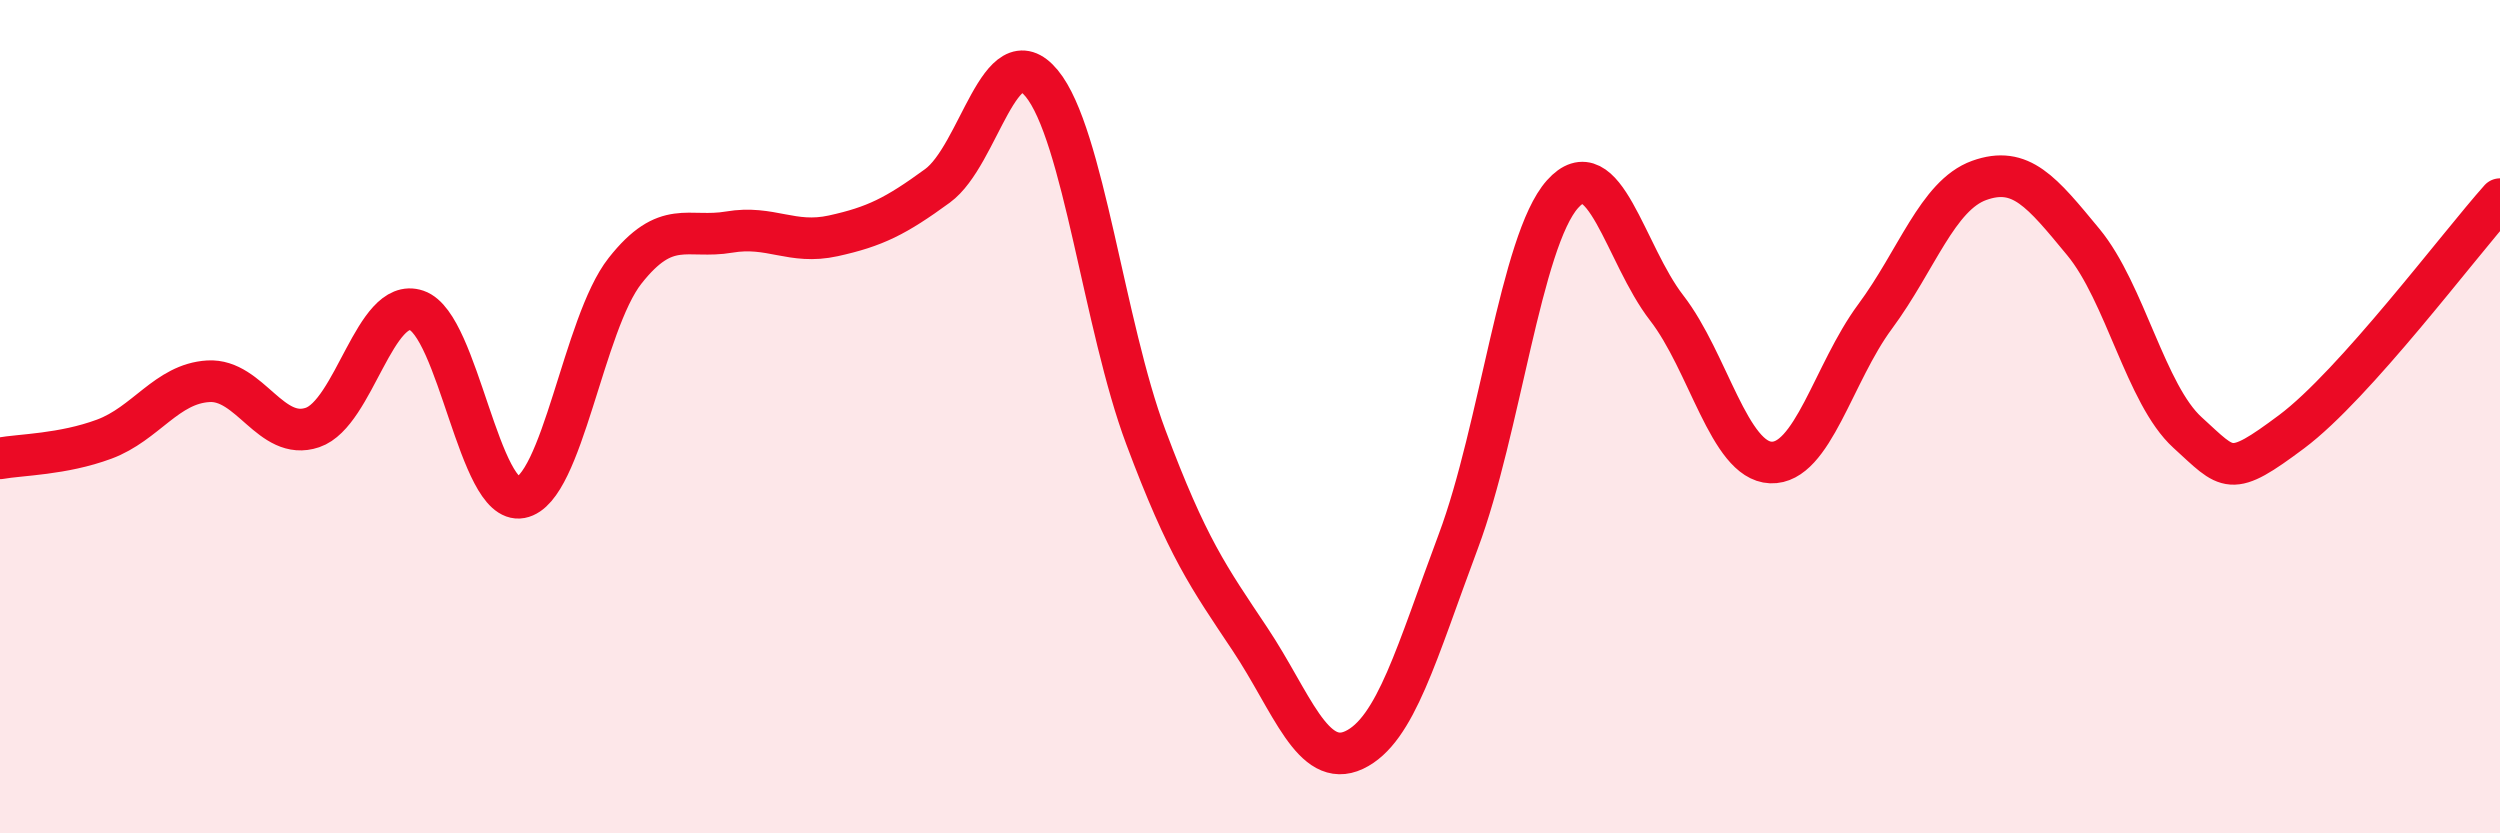
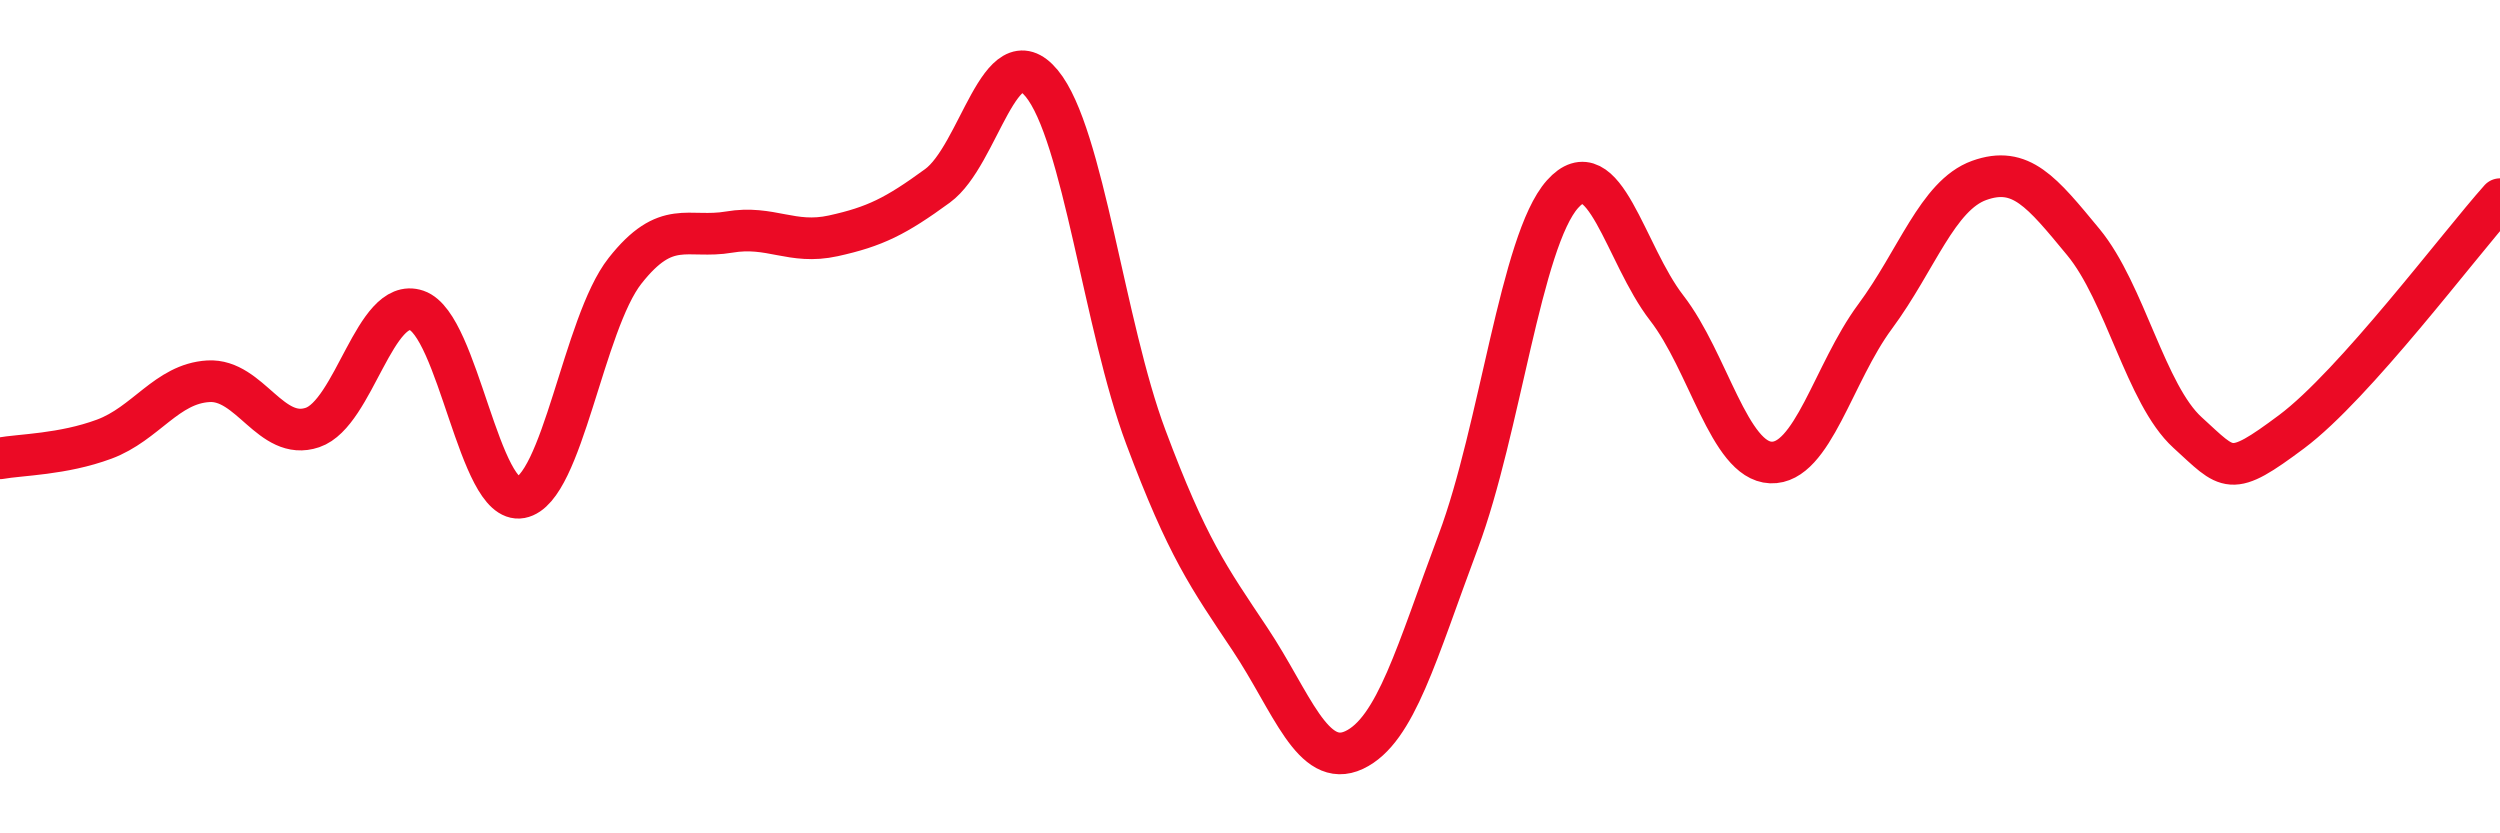
<svg xmlns="http://www.w3.org/2000/svg" width="60" height="20" viewBox="0 0 60 20">
-   <path d="M 0,11 C 0.5,10.91 1.5,10.91 2.5,10.54 C 3.5,10.17 4,9.21 5,9.15 C 6,9.09 6.5,10.6 7.5,10.26 C 8.5,9.92 9,7.11 10,7.45 C 11,7.79 11.5,12.13 12.5,11.94 C 13.5,11.75 14,7.77 15,6.5 C 16,5.23 16.5,5.74 17.5,5.57 C 18.5,5.4 19,5.88 20,5.66 C 21,5.44 21.5,5.19 22.5,4.46 C 23.5,3.73 24,0.79 25,2 C 26,3.21 26.5,7.82 27.5,10.49 C 28.5,13.16 29,13.84 30,15.34 C 31,16.84 31.5,18.47 32.5,18 C 33.5,17.53 34,15.66 35,12.99 C 36,10.32 36.5,5.78 37.5,4.66 C 38.5,3.54 39,6.1 40,7.39 C 41,8.68 41.5,11.06 42.5,11.1 C 43.5,11.14 44,8.95 45,7.6 C 46,6.25 46.5,4.69 47.5,4.33 C 48.5,3.97 49,4.6 50,5.81 C 51,7.02 51.5,9.47 52.5,10.38 C 53.5,11.29 53.5,11.48 55,10.36 C 56.5,9.24 59,5.9 60,4.78L60 20L0 20Z" fill="#EB0A25" opacity="0.1" stroke-linecap="round" stroke-linejoin="round" />
  <path d="M 0,11 C 0.5,10.91 1.5,10.91 2.5,10.54 C 3.5,10.17 4,9.21 5,9.15 C 6,9.09 6.5,10.6 7.5,10.26 C 8.5,9.92 9,7.11 10,7.45 C 11,7.79 11.5,12.13 12.5,11.94 C 13.5,11.75 14,7.77 15,6.5 C 16,5.23 16.5,5.74 17.5,5.57 C 18.5,5.4 19,5.88 20,5.66 C 21,5.44 21.5,5.19 22.5,4.46 C 23.5,3.73 24,0.79 25,2 C 26,3.21 26.5,7.82 27.5,10.49 C 28.5,13.16 29,13.84 30,15.34 C 31,16.84 31.5,18.47 32.5,18 C 33.5,17.53 34,15.66 35,12.99 C 36,10.32 36.5,5.78 37.5,4.66 C 38.5,3.54 39,6.1 40,7.39 C 41,8.68 41.5,11.06 42.5,11.1 C 43.5,11.14 44,8.95 45,7.6 C 46,6.25 46.5,4.69 47.5,4.33 C 48.5,3.97 49,4.6 50,5.81 C 51,7.02 51.5,9.47 52.5,10.38 C 53.5,11.29 53.5,11.48 55,10.36 C 56.5,9.24 59,5.9 60,4.78" stroke="#EB0A25" stroke-width="1" fill="none" stroke-linecap="round" stroke-linejoin="round" />
</svg>